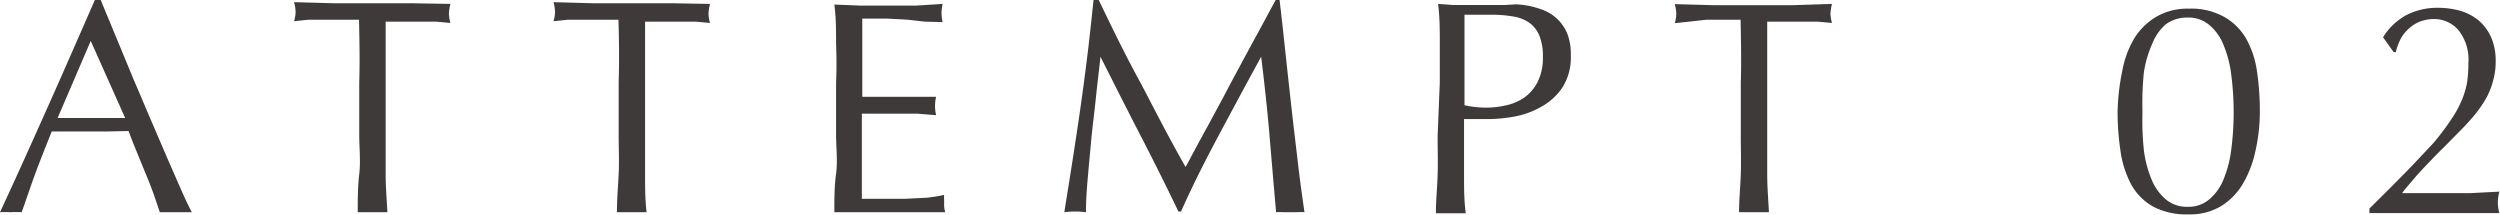
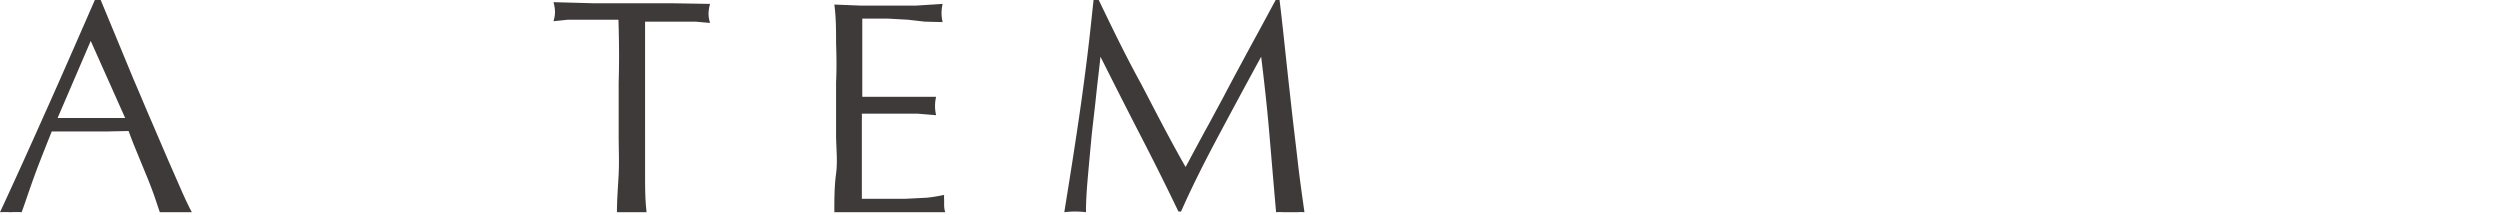
<svg xmlns="http://www.w3.org/2000/svg" viewBox="0 0 115.45 9.95">
  <defs>
    <style>.cls-1{fill:#3e3a39;}</style>
  </defs>
  <g id="レイヤー_2" data-name="レイヤー 2">
    <g id="レイヤー_1-2" data-name="レイヤー 1">
      <path class="cls-1" d="M8.86,9.8l-.37,0H7.75l-.37,0L7.11,9c-.11-.3-.23-.62-.37-.95l-.41-1c-.14-.34-.27-.66-.39-1L5,6.07H3.25l-.86,0c-.29.73-.57,1.42-.81,2.08S1.16,9.37,1,9.8a4.17,4.17,0,0,0-.52,0A4.17,4.17,0,0,0,0,9.8C.76,8.17,1.49,6.54,2.21,4.93S3.65,1.67,4.38,0h.27l.73,1.76.79,1.91c.28.64.54,1.28.82,1.92l.76,1.77.64,1.46C8.58,9.25,8.74,9.58,8.86,9.8ZM2.66,5.45H5l.78,0L4.19,1.89Z" />
-       <path class="cls-1" d="M16.58.91h-.77c-.26,0-.53,0-.79,0l-.77,0-.67.07a1.48,1.48,0,0,0,.07-.44,1.77,1.77,0,0,0-.07-.44l1.81.05c.58,0,1.19,0,1.8,0s1.22,0,1.81,0L20.8.18a2.49,2.49,0,0,0-.07.45,1.91,1.91,0,0,0,.07.43L20.14,1l-.77,0c-.27,0-.53,0-.8,0h-.76c0,1,0,1.93,0,2.9V6.22c0,.61,0,1.22,0,1.82s.05,1.18.08,1.76c-.22,0-.44,0-.69,0s-.47,0-.68,0c0-.58,0-1.17.07-1.76s0-1.21,0-1.82V3.81C16.62,2.84,16.6,1.87,16.58.91Z" />
      <path class="cls-1" d="M28.56.91H27.8c-.27,0-.53,0-.8,0l-.77,0-.67.07a1.48,1.48,0,0,0,.07-.44,1.77,1.77,0,0,0-.07-.44l1.81.05c.59,0,1.19,0,1.81,0s1.21,0,1.8,0L32.79.18a1.83,1.83,0,0,0-.07.45,1.47,1.47,0,0,0,.07.43L32.12,1l-.77,0c-.26,0-.53,0-.8,0h-.76c0,1,0,1.93,0,2.9V6.22c0,.61,0,1.22,0,1.82s0,1.18.07,1.76c-.21,0-.44,0-.68,0s-.47,0-.69,0c0-.58.05-1.17.08-1.76s0-1.21,0-1.82V3.81C28.6,2.84,28.59,1.87,28.56.91Z" />
      <path class="cls-1" d="M38.61,2c0-.59,0-1.19-.08-1.79l1.25.05c.42,0,.84,0,1.26,0s.83,0,1.24,0L43.53.18a2,2,0,0,0-.05.42,2,2,0,0,0,.05.42L42.71,1,41.92.91,41,.86l-1.18,0c0,.3,0,.58,0,.85s0,.58,0,.93V3.68c0,.35,0,.61,0,.79l1.11,0,.89,0,.75,0,.66,0a1.83,1.83,0,0,0,0,.85l-.85-.07c-.32,0-.65,0-1,0l-.91,0H39.8a2.72,2.72,0,0,1,0,.28V8.4q0,.53,0,.78h1c.35,0,.7,0,1,0l1-.05A7.18,7.18,0,0,0,43.6,9a1.43,1.43,0,0,0,0,.22c0,.08,0,.15,0,.22a1.15,1.15,0,0,0,.05.36q-.63,0-1.26,0H39.8l-1.27,0c0-.6,0-1.19.08-1.78s0-1.2,0-1.82V3.79C38.64,3.18,38.63,2.57,38.61,2Z" />
      <path class="cls-1" d="M52.69,3.86C53.35,5.12,54,6.4,54.75,7.71c.1-.17.23-.43.41-.76s.38-.71.62-1.14l.75-1.39c.26-.5.53-1,.81-1.52s.54-1,.82-1.51L58.91,0h.18c.11.9.2,1.76.29,2.6s.18,1.65.27,2.46.19,1.61.28,2.4.2,1.57.31,2.34a1.84,1.84,0,0,0-.33,0h-.65a1.84,1.84,0,0,0-.33,0c-.11-1.24-.21-2.44-.31-3.61s-.23-2.36-.38-3.57h0c-.64,1.17-1.27,2.34-1.89,3.5S55.1,8.5,54.54,9.77h-.12c-.56-1.17-1.15-2.35-1.76-3.53s-1.22-2.39-1.84-3.62h0c-.06.58-.14,1.2-.21,1.88s-.16,1.35-.22,2-.12,1.28-.17,1.87-.07,1.06-.07,1.43a4,4,0,0,0-1,0c.12-.76.25-1.55.38-2.39s.26-1.69.38-2.54.23-1.68.33-2.51S50.42.75,50.5,0h.24C51.38,1.33,52,2.61,52.69,3.86Z" />
-       <path class="cls-1" d="M66.49,3.81c0-.62,0-1.22,0-1.81s0-1.2-.08-1.82l.68.05c.23,0,.46,0,.68,0h.41l.48,0,.47,0,.38,0L70,.2a4,4,0,0,1,.65.08,4.42,4.42,0,0,1,.68.21,2,2,0,0,1,.61.41,2,2,0,0,1,.44.66,2.63,2.63,0,0,1,.16,1,2.58,2.58,0,0,1-.4,1.5,2.84,2.84,0,0,1-1,.89,3.91,3.91,0,0,1-1.24.44,7.37,7.37,0,0,1-1.15.11h-.59l-.55,0v.77c0,.61,0,1.22,0,1.82s0,1.18.08,1.76q-.33,0-.69,0t-.69,0c0-.58.06-1.17.08-1.76s0-1.21,0-1.82Zm1.14,1.05a4.64,4.64,0,0,0,1,.11,3.92,3.92,0,0,0,.89-.1,2.36,2.36,0,0,0,.85-.35A2,2,0,0,0,71,3.8a2.48,2.48,0,0,0,.25-1.17,2.46,2.46,0,0,0-.17-1,1.39,1.39,0,0,0-.47-.59,1.82,1.82,0,0,0-.74-.28,5.71,5.71,0,0,0-1-.08H67.63Z" />
-       <path class="cls-1" d="M80.38.91h-.77l-.8,0L78,1l-.66.07a1.48,1.48,0,0,0,.07-.44,1.77,1.77,0,0,0-.07-.44l1.8.05c.59,0,1.2,0,1.81,0s1.22,0,1.81,0L84.6.18a2.49,2.49,0,0,0-.07.45,1.91,1.91,0,0,0,.07.43L83.94,1l-.77,0c-.27,0-.53,0-.8,0h-.76c0,1,0,1.93,0,2.9V6.22c0,.61,0,1.22,0,1.82s.05,1.18.08,1.76q-.33,0-.69,0t-.69,0c0-.58.06-1.17.08-1.76s0-1.21,0-1.82V3.81C80.42,2.84,80.4,1.87,80.38.91Z" />
-       <path class="cls-1" d="M97.79,5.18A10.08,10.08,0,0,1,98,3.31a4.56,4.56,0,0,1,.55-1.52,3,3,0,0,1,1-1,2.86,2.86,0,0,1,1.54-.39,3.09,3.09,0,0,1,1.64.39,2.7,2.7,0,0,1,1,1,4.32,4.32,0,0,1,.5,1.52,12.29,12.29,0,0,1,.13,1.87A8.29,8.29,0,0,1,104.15,7a5,5,0,0,1-.6,1.53,3,3,0,0,1-1,1,2.77,2.77,0,0,1-1.47.37,3.33,3.33,0,0,1-1.65-.36,2.62,2.62,0,0,1-1-1,4.67,4.67,0,0,1-.5-1.53A12.29,12.29,0,0,1,97.79,5.18Zm1.15,0A13.17,13.17,0,0,0,99,6.9a5.22,5.22,0,0,0,.36,1.39,2.4,2.4,0,0,0,.66.92,1.51,1.51,0,0,0,1,.34,1.48,1.48,0,0,0,1-.34,2.3,2.3,0,0,0,.66-.92,5.22,5.22,0,0,0,.36-1.39,13.09,13.09,0,0,0,.11-1.72,13.09,13.09,0,0,0-.11-1.72,5.22,5.22,0,0,0-.36-1.39,2.3,2.3,0,0,0-.66-.92,1.48,1.48,0,0,0-1-.34,1.66,1.66,0,0,0-1,.31A2.24,2.24,0,0,0,99.4,2,5,5,0,0,0,99,3.38,14.13,14.13,0,0,0,98.94,5.18Z" />
-       <path class="cls-1" d="M111.12.7a3.14,3.14,0,0,1,1.5-.34,3.82,3.82,0,0,1,1,.14,2.39,2.39,0,0,1,.85.45,2.21,2.21,0,0,1,.57.77,2.7,2.7,0,0,1,.21,1.12,3.14,3.14,0,0,1-.12.89,3.5,3.5,0,0,1-.32.81,6,6,0,0,1-.55.79,11.44,11.44,0,0,1-.78.84l-.61.62c-.24.23-.47.47-.71.72s-.47.49-.68.74-.4.46-.55.67h1.33c.68,0,1.27,0,1.79,0l1.37-.07a2.12,2.12,0,0,0-.07.51,1.85,1.85,0,0,0,.07.48l-1.5,0h-3q-.75,0-1.5,0V9.63c.65-.64,1.22-1.21,1.7-1.7S112,7,112.37,6.61a11.19,11.19,0,0,0,.81-1.07,5.13,5.13,0,0,0,.5-.9,3.83,3.83,0,0,0,.25-.84,6.13,6.13,0,0,0,.06-.89,2.17,2.17,0,0,0-.47-1.53,1.47,1.47,0,0,0-1.1-.5,1.82,1.82,0,0,0-.77.16,1.8,1.8,0,0,0-.53.4,1.54,1.54,0,0,0-.32.49,2.44,2.44,0,0,0-.16.48l-.1,0-.49-.69A2.89,2.89,0,0,1,111.12.7Z" />
    </g>
  </g>
</svg>